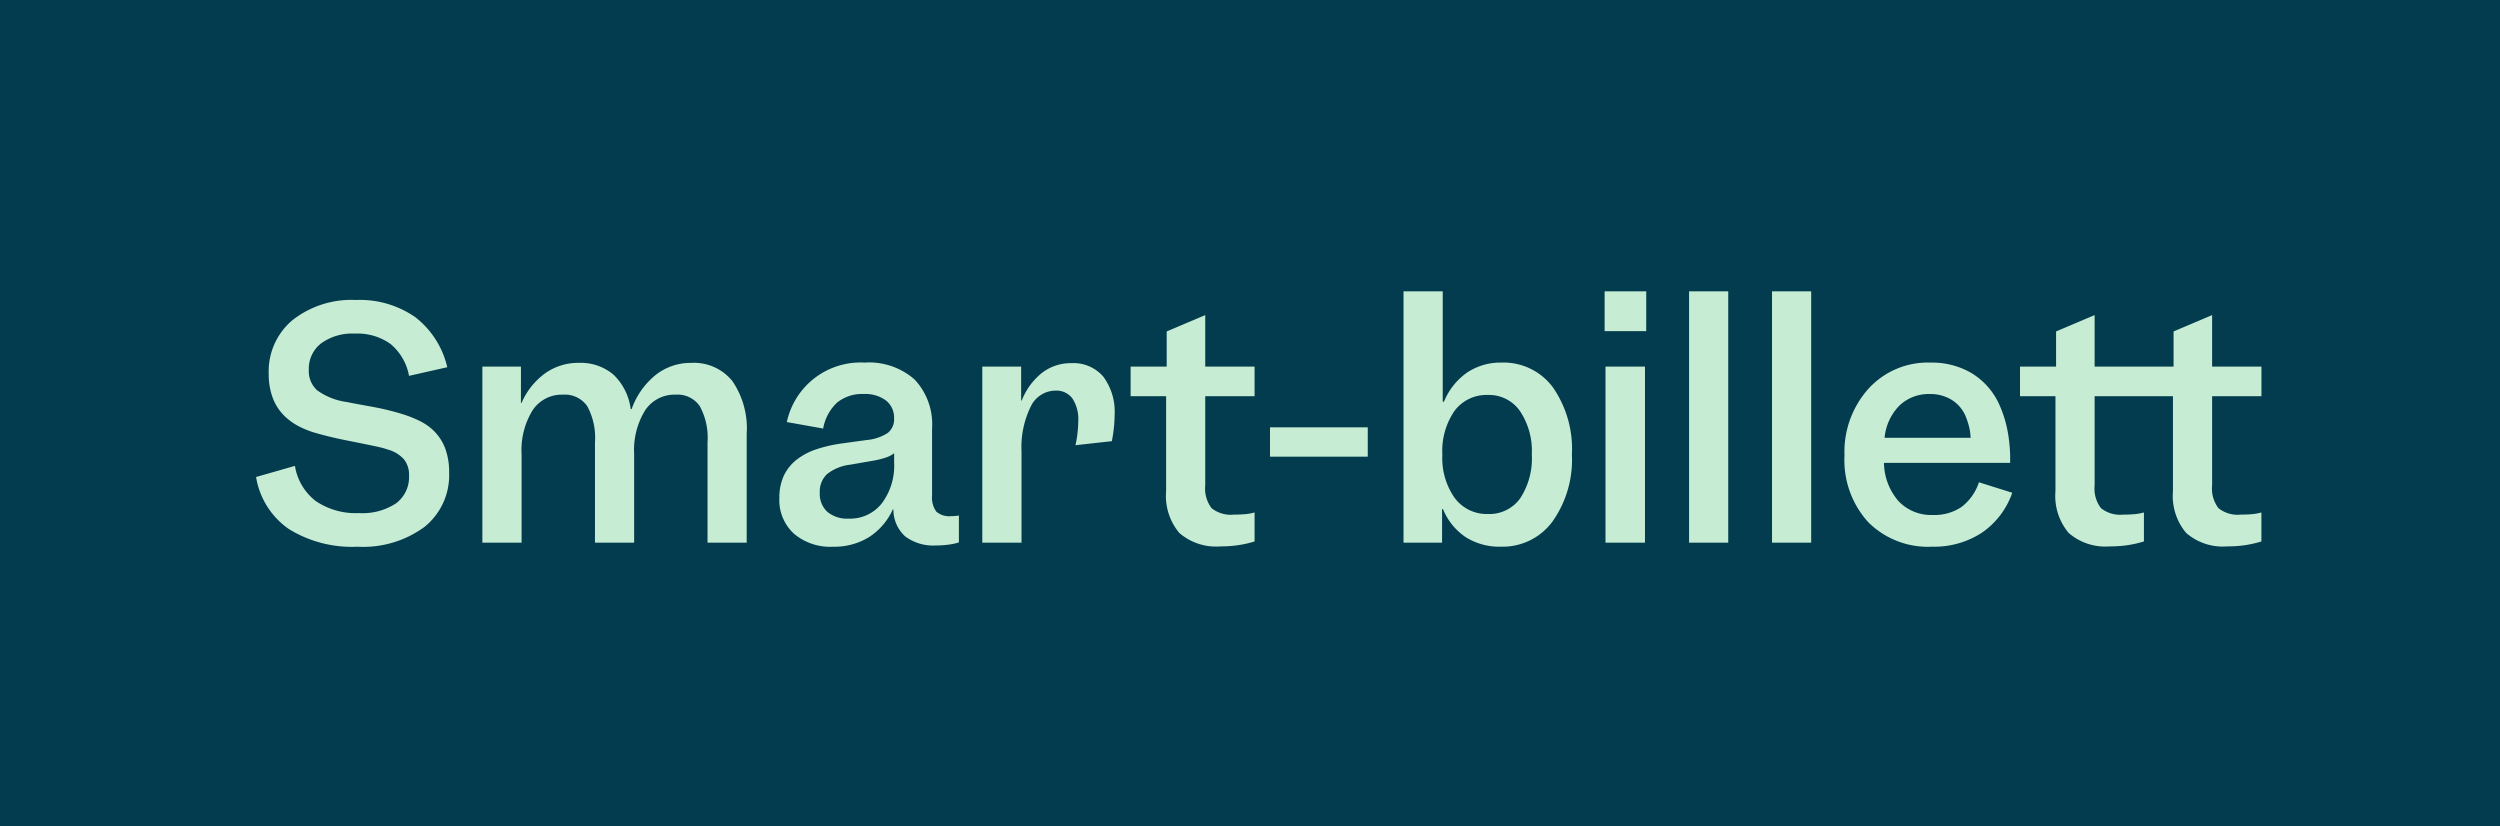
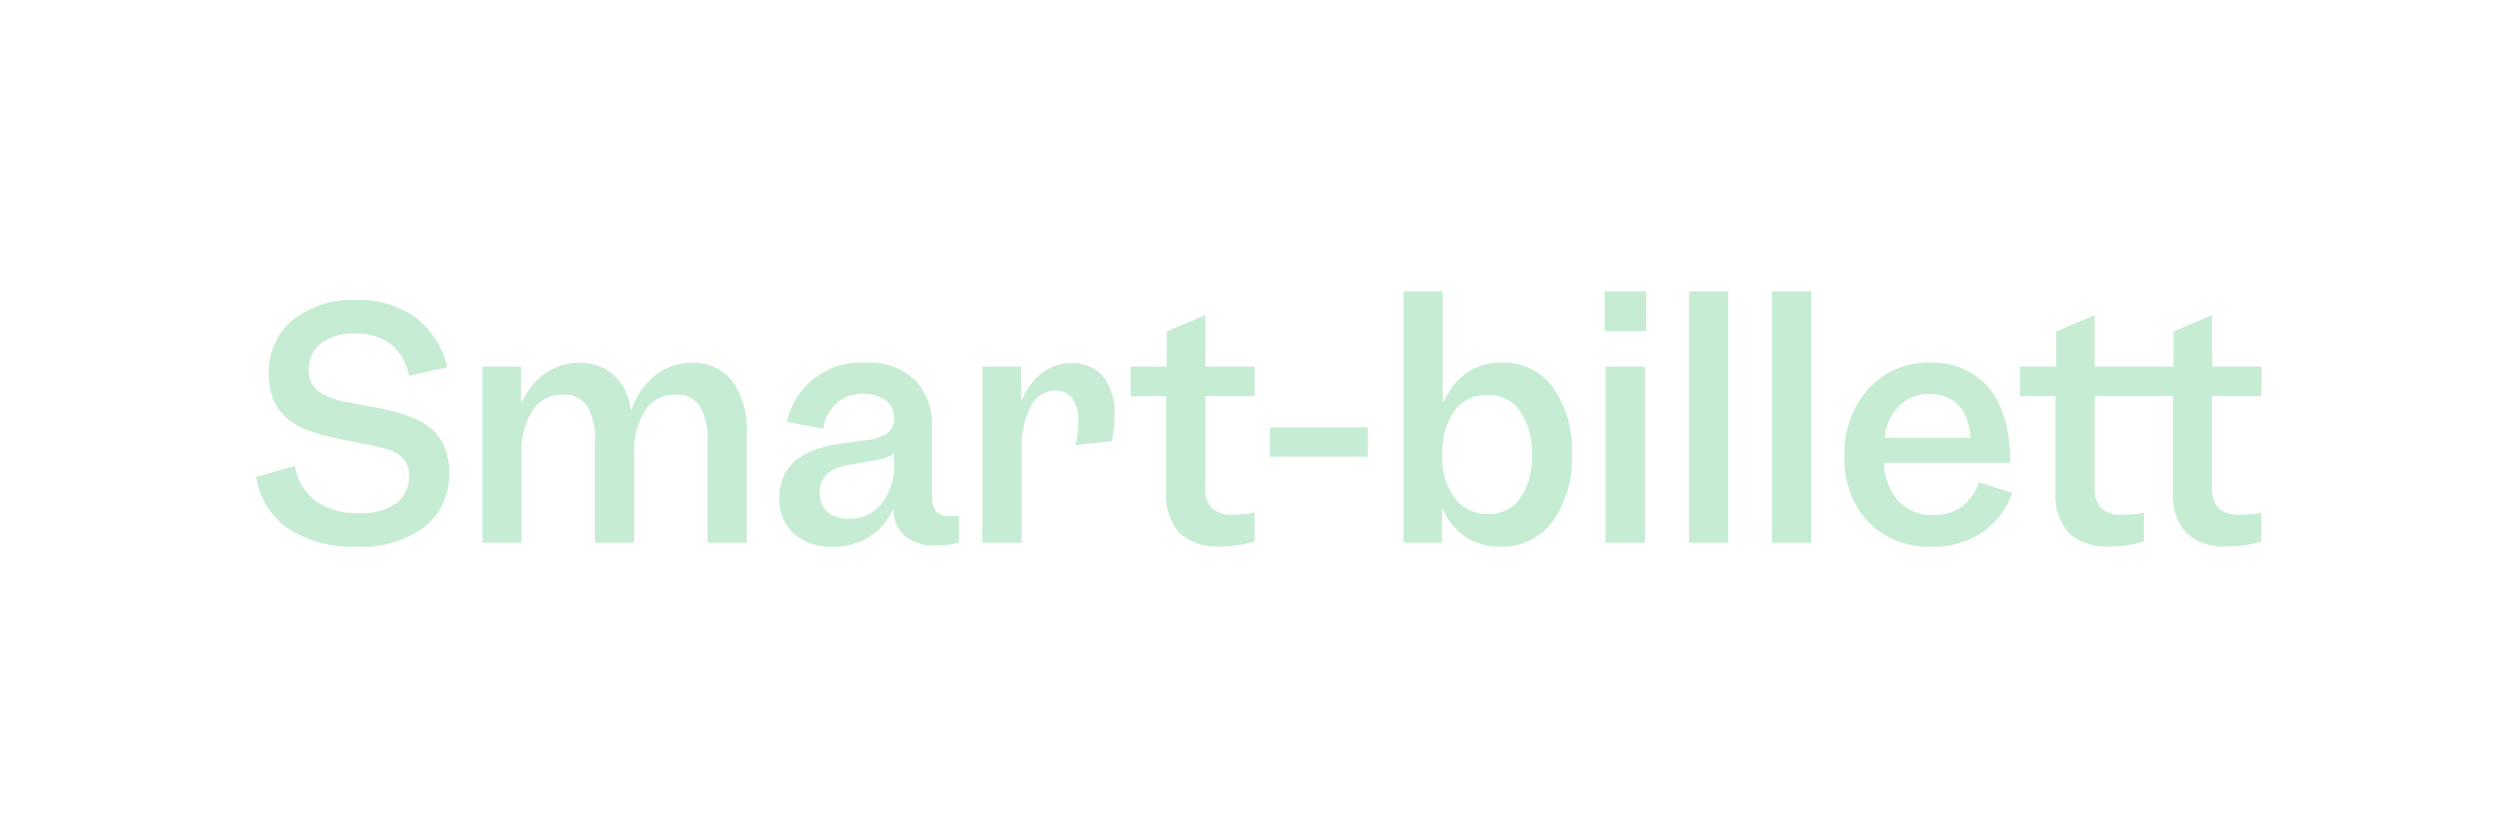
<svg xmlns="http://www.w3.org/2000/svg" width="227" height="75" viewBox="0 0 227 75">
  <g id="Group_53" data-name="Group 53" transform="translate(-73 -200)">
-     <rect id="Rectangle_28" data-name="Rectangle 28" width="227" height="75" transform="translate(73 200)" fill="#043c4f" />
    <path id="Path_342" data-name="Path 342" d="M16.324,19.78a4.51,4.51,0,0,1,1.092,1.638,6.06,6.06,0,0,1,.364,2.2,6.021,6.021,0,0,1-2.226,4.942,9.4,9.4,0,0,1-6.09,1.806,10.867,10.867,0,0,1-6.244-1.61A7.129,7.129,0,0,1,.252,24.036L3.78,23.028A5.024,5.024,0,0,0,5.67,26.22,6.448,6.448,0,0,0,9.6,27.312a5.519,5.519,0,0,0,3.36-.882A2.976,2.976,0,0,0,14.14,23.9a2.26,2.26,0,0,0-.448-1.456,3.057,3.057,0,0,0-1.484-.9,6.426,6.426,0,0,0-.728-.21q-.42-.1-2.492-.518-1.036-.2-1.792-.378T5.74,20.06a8.212,8.212,0,0,1-1.694-.672A5.473,5.473,0,0,1,2.8,18.464a4.5,4.5,0,0,1-1.05-1.652,6.131,6.131,0,0,1-.35-2.128,6.065,6.065,0,0,1,2.17-4.9,8.66,8.66,0,0,1,5.754-1.82A8.8,8.8,0,0,1,14.7,9.518a8.051,8.051,0,0,1,2.912,4.55l-3.472.784a4.917,4.917,0,0,0-1.666-2.884,5.156,5.156,0,0,0-3.262-.952A4.807,4.807,0,0,0,6.16,11.9,2.914,2.914,0,0,0,5.04,14.32,2.346,2.346,0,0,0,5.8,16.168a5.986,5.986,0,0,0,2.716,1.064q.224.056,2,.378a24.228,24.228,0,0,1,2.926.686,11.008,11.008,0,0,1,1.736.686A5.1,5.1,0,0,1,16.324,19.78ZM20.8,30V14.012h3.5v3.3h.056a6.521,6.521,0,0,1,2.156-2.7,5.159,5.159,0,0,1,3.024-.938A4.6,4.6,0,0,1,32.7,14.74a5.236,5.236,0,0,1,1.568,3.136h.084a6.949,6.949,0,0,1,2.17-3.094,5.106,5.106,0,0,1,3.234-1.106A4.479,4.479,0,0,1,43.5,15.328a7.6,7.6,0,0,1,1.3,4.788V30H41.244V20.872a5.985,5.985,0,0,0-.7-3.262,2.439,2.439,0,0,0-2.184-1.05,3.2,3.2,0,0,0-2.786,1.428,6.88,6.88,0,0,0-.994,3.976V30H31.024V20.872a5.985,5.985,0,0,0-.7-3.262,2.467,2.467,0,0,0-2.212-1.05,3.176,3.176,0,0,0-2.758,1.428,6.88,6.88,0,0,0-.994,3.976V30Zm41.188.252a4.229,4.229,0,0,1-2.8-.826,3.258,3.258,0,0,1-1.064-2.45h-.056A5.83,5.83,0,0,1,55.9,29.5a6.018,6.018,0,0,1-3.262.868,5.1,5.1,0,0,1-3.556-1.19,4.142,4.142,0,0,1-1.316-3.234,4.738,4.738,0,0,1,.42-2.058,4.08,4.08,0,0,1,1.288-1.526,5.955,5.955,0,0,1,1.652-.84,13.022,13.022,0,0,1,2.324-.532l2.24-.308a4.184,4.184,0,0,0,1.918-.644,1.568,1.568,0,0,0,.574-1.316,1.973,1.973,0,0,0-.728-1.624A3.125,3.125,0,0,0,55.44,16.5a3.625,3.625,0,0,0-2.422.77,4.218,4.218,0,0,0-1.274,2.366l-3.3-.588a6.847,6.847,0,0,1,7.056-5.4,6.26,6.26,0,0,1,4.55,1.54,5.933,5.933,0,0,1,1.582,4.452v6.076a2.181,2.181,0,0,0,.378,1.456,1.777,1.777,0,0,0,1.358.42q.2,0,.35-.014t.35-.042v2.436a4.733,4.733,0,0,1-.9.2A8.305,8.305,0,0,1,61.992,30.252ZM51.436,25.464a2.213,2.213,0,0,0,.686,1.736,2.814,2.814,0,0,0,1.946.616,3.655,3.655,0,0,0,3-1.386,5.683,5.683,0,0,0,1.12-3.682V21.88a2.589,2.589,0,0,1-.756.392,8.214,8.214,0,0,1-1.288.308l-1.932.336a4.176,4.176,0,0,0-2.114.854A2.18,2.18,0,0,0,51.436,25.464ZM74.284,13.7a3.554,3.554,0,0,1,2.9,1.232,5.341,5.341,0,0,1,1.022,3.5,10.957,10.957,0,0,1-.07,1.176q-.07.644-.182,1.176l-3.3.364a9.484,9.484,0,0,0,.182-1.092,9.8,9.8,0,0,0,.07-1.092,3.4,3.4,0,0,0-.532-2.058,1.8,1.8,0,0,0-1.54-.714,2.51,2.51,0,0,0-2.254,1.47,8.373,8.373,0,0,0-.826,4.074V30H66.192V14.012H69.72v3.08h.056a6,6,0,0,1,1.848-2.52A4.289,4.289,0,0,1,74.284,13.7ZM89.04,27.452q.588,0,1.036-.042a4.626,4.626,0,0,0,.84-.154v2.632a10.137,10.137,0,0,1-1.47.336,10.811,10.811,0,0,1-1.61.112,5.082,5.082,0,0,1-3.752-1.218,5.214,5.214,0,0,1-1.2-3.794V16.7H79.66V14.012h3.276V10.82l3.5-1.484v4.676h4.48V16.7h-4.48v8.092a2.942,2.942,0,0,0,.574,2.072A2.791,2.791,0,0,0,89.04,27.452Zm12.152-5.264H92.316v-2.66h8.876Zm12.152-8.54a5.558,5.558,0,0,1,4.662,2.254,9.792,9.792,0,0,1,1.722,6.09,9.7,9.7,0,0,1-1.764,6.09,5.619,5.619,0,0,1-4.676,2.282,5.737,5.737,0,0,1-3.206-.868,5.6,5.6,0,0,1-2.058-2.548h-.084V30h-3.5V7.18H108V17.2h.112a5.97,5.97,0,0,1,2.1-2.646A5.459,5.459,0,0,1,113.344,13.648Zm2.744,8.344a6.5,6.5,0,0,0-1.078-3.948,3.423,3.423,0,0,0-2.9-1.456,3.619,3.619,0,0,0-3.038,1.442,6.415,6.415,0,0,0-1.106,3.99,6.269,6.269,0,0,0,1.12,3.92,3.616,3.616,0,0,0,3.024,1.456,3.426,3.426,0,0,0,2.926-1.428A6.6,6.6,0,0,0,116.088,21.992Zm10.388-11.2H122.7V7.18h3.78ZM122.78,30V14.012h3.584V30Zm7.588,0V7.18h3.556V30Zm7.532,0V7.18h3.556V30Zm14.532.364a7.66,7.66,0,0,1-5.81-2.24,8.387,8.387,0,0,1-2.142-6.048,8.586,8.586,0,0,1,2.184-6.062,7.28,7.28,0,0,1,5.6-2.366,7.148,7.148,0,0,1,3.7.924,6.42,6.42,0,0,1,2.464,2.66,10.522,10.522,0,0,1,.84,2.52,13.8,13.8,0,0,1,.252,3H148.064a5.416,5.416,0,0,0,1.316,3.472,4.085,4.085,0,0,0,3.136,1.26,4.356,4.356,0,0,0,2.59-.728,4.616,4.616,0,0,0,1.582-2.24l3.024.952a7.257,7.257,0,0,1-2.758,3.626A7.9,7.9,0,0,1,152.432,30.364Zm3.024-11.9a3.215,3.215,0,0,0-1.26-1.442,3.658,3.658,0,0,0-1.96-.518,3.837,3.837,0,0,0-2.772,1.05,4.8,4.8,0,0,0-1.344,2.926h7.812a5.116,5.116,0,0,0-.154-1.064A7.621,7.621,0,0,0,155.456,18.464Zm14.336,8.988q.588,0,1.036-.042a4.626,4.626,0,0,0,.84-.154v2.632a10.137,10.137,0,0,1-1.47.336,10.811,10.811,0,0,1-1.61.112,5.082,5.082,0,0,1-3.752-1.218,5.214,5.214,0,0,1-1.2-3.794V16.7h-3.22V14.012h3.276V10.82l3.5-1.484v4.676h4.48V16.7h-4.48v8.092a2.942,2.942,0,0,0,.574,2.072A2.791,2.791,0,0,0,169.792,27.452Zm10.668,0q.588,0,1.036-.042a4.626,4.626,0,0,0,.84-.154v2.632a10.137,10.137,0,0,1-1.47.336,10.811,10.811,0,0,1-1.61.112,5.082,5.082,0,0,1-3.752-1.218,5.214,5.214,0,0,1-1.2-3.794V16.7h-3.22V14.012h3.276V10.82l3.5-1.484v4.676h4.48V16.7h-4.48v8.092a2.942,2.942,0,0,0,.574,2.072A2.791,2.791,0,0,0,180.46,27.452Z" transform="translate(96 219.275)" fill="#c6edd3" />
  </g>
</svg>